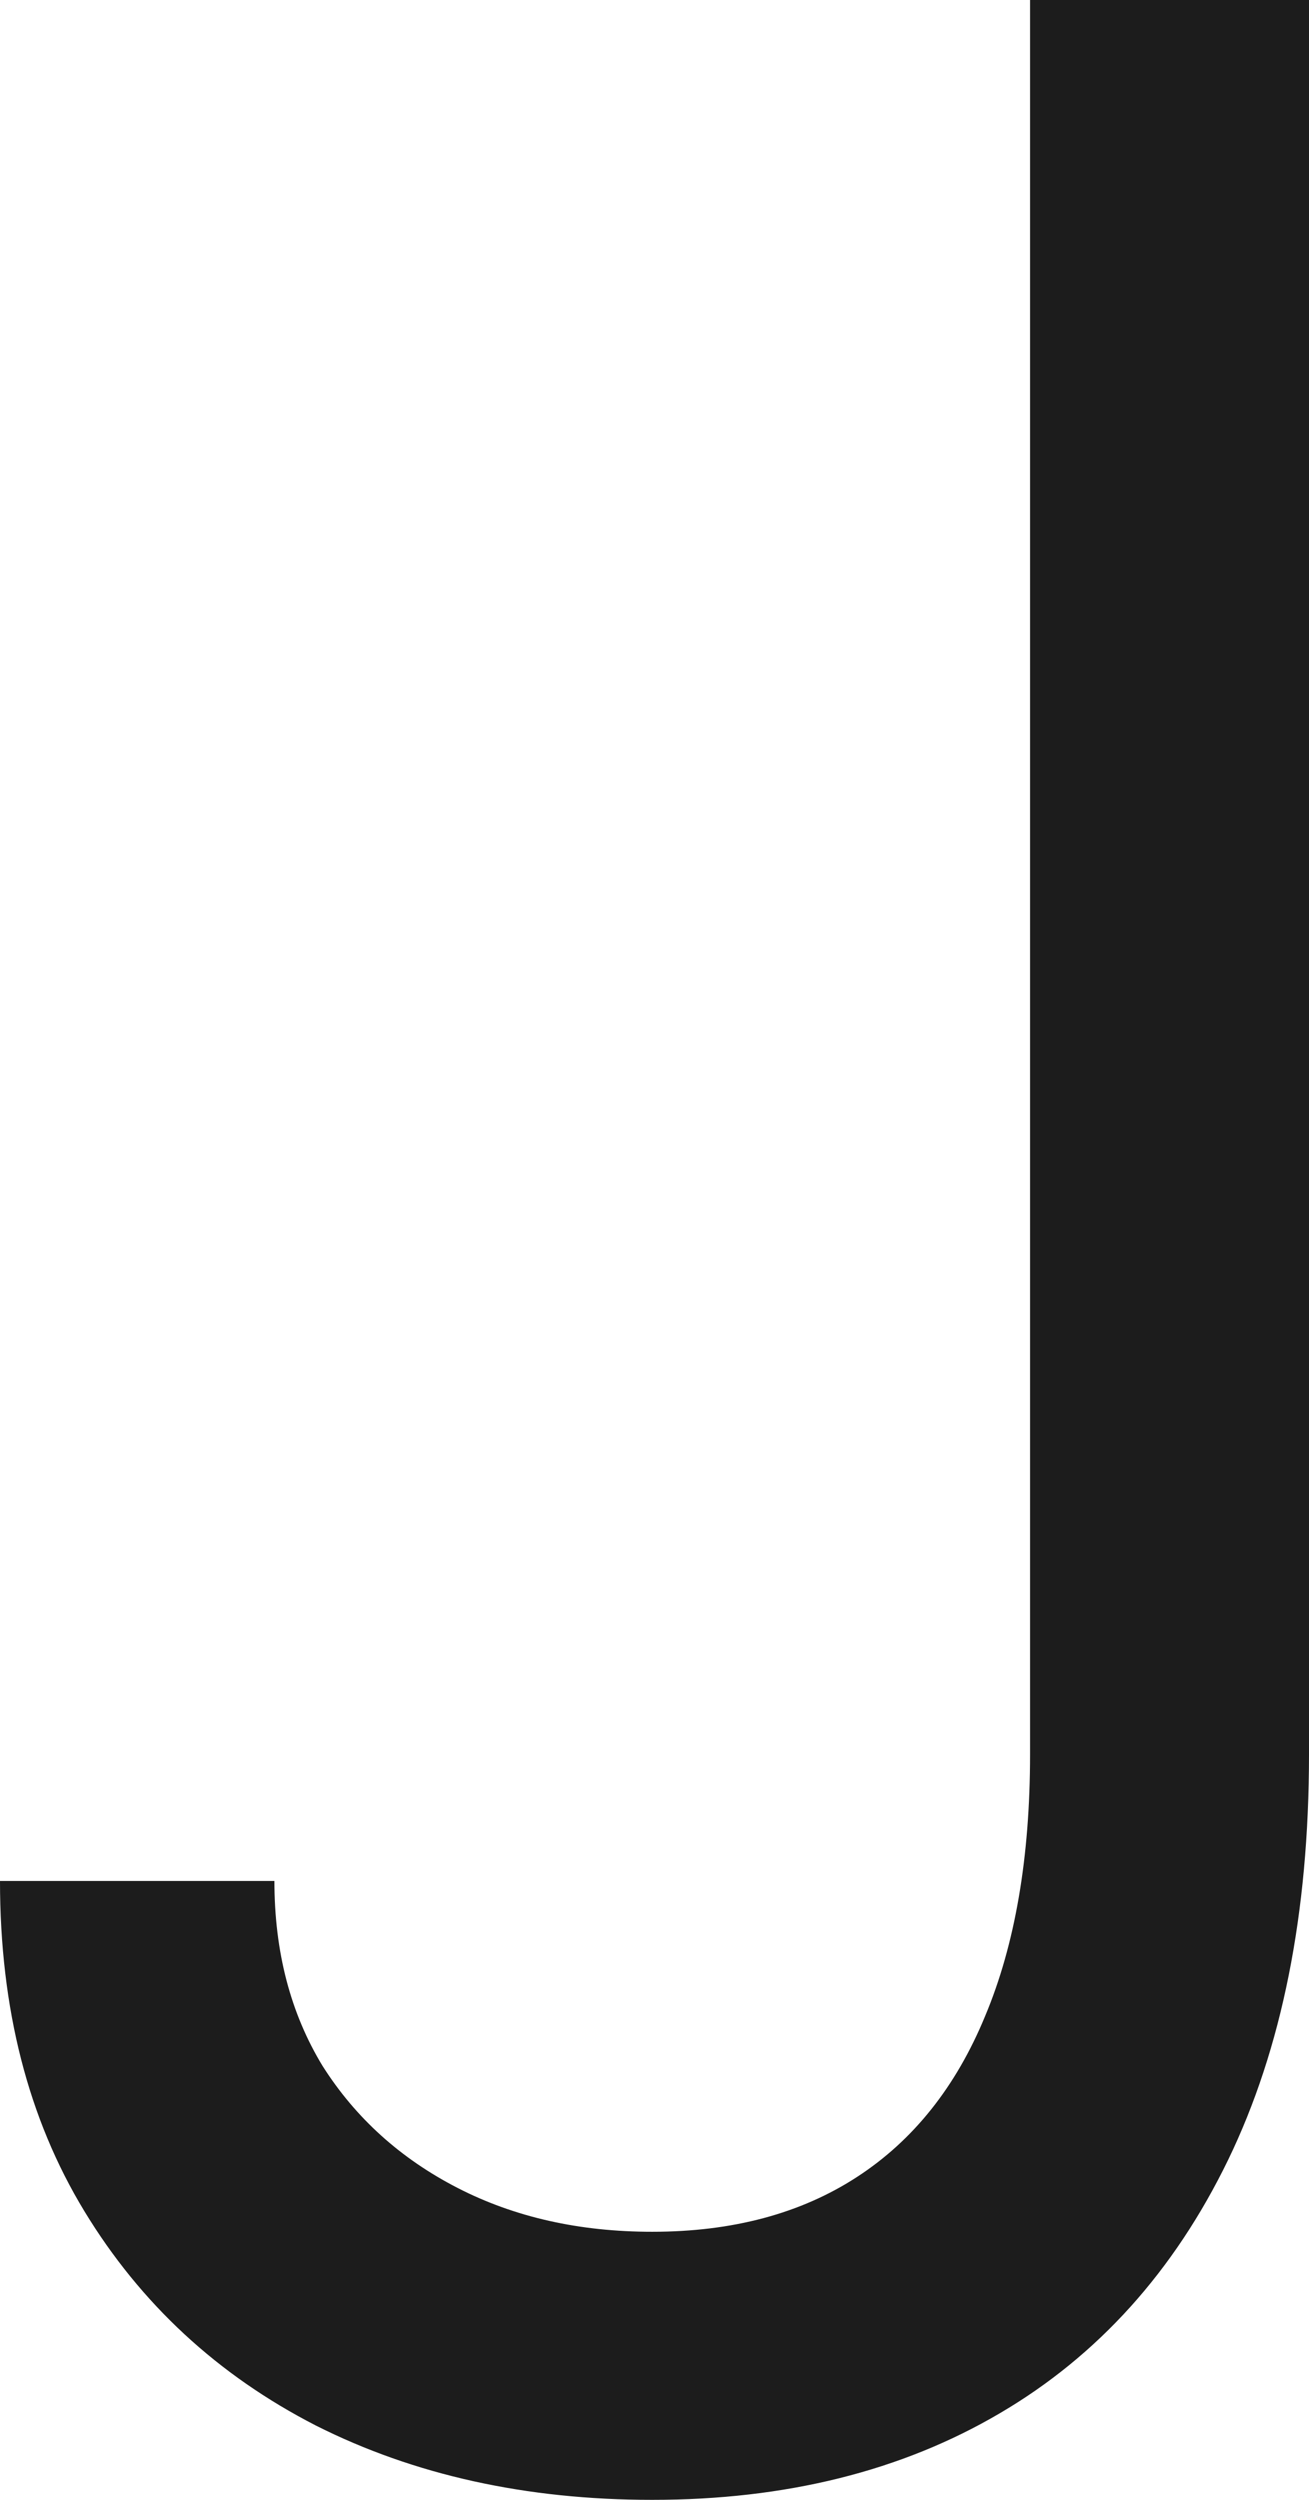
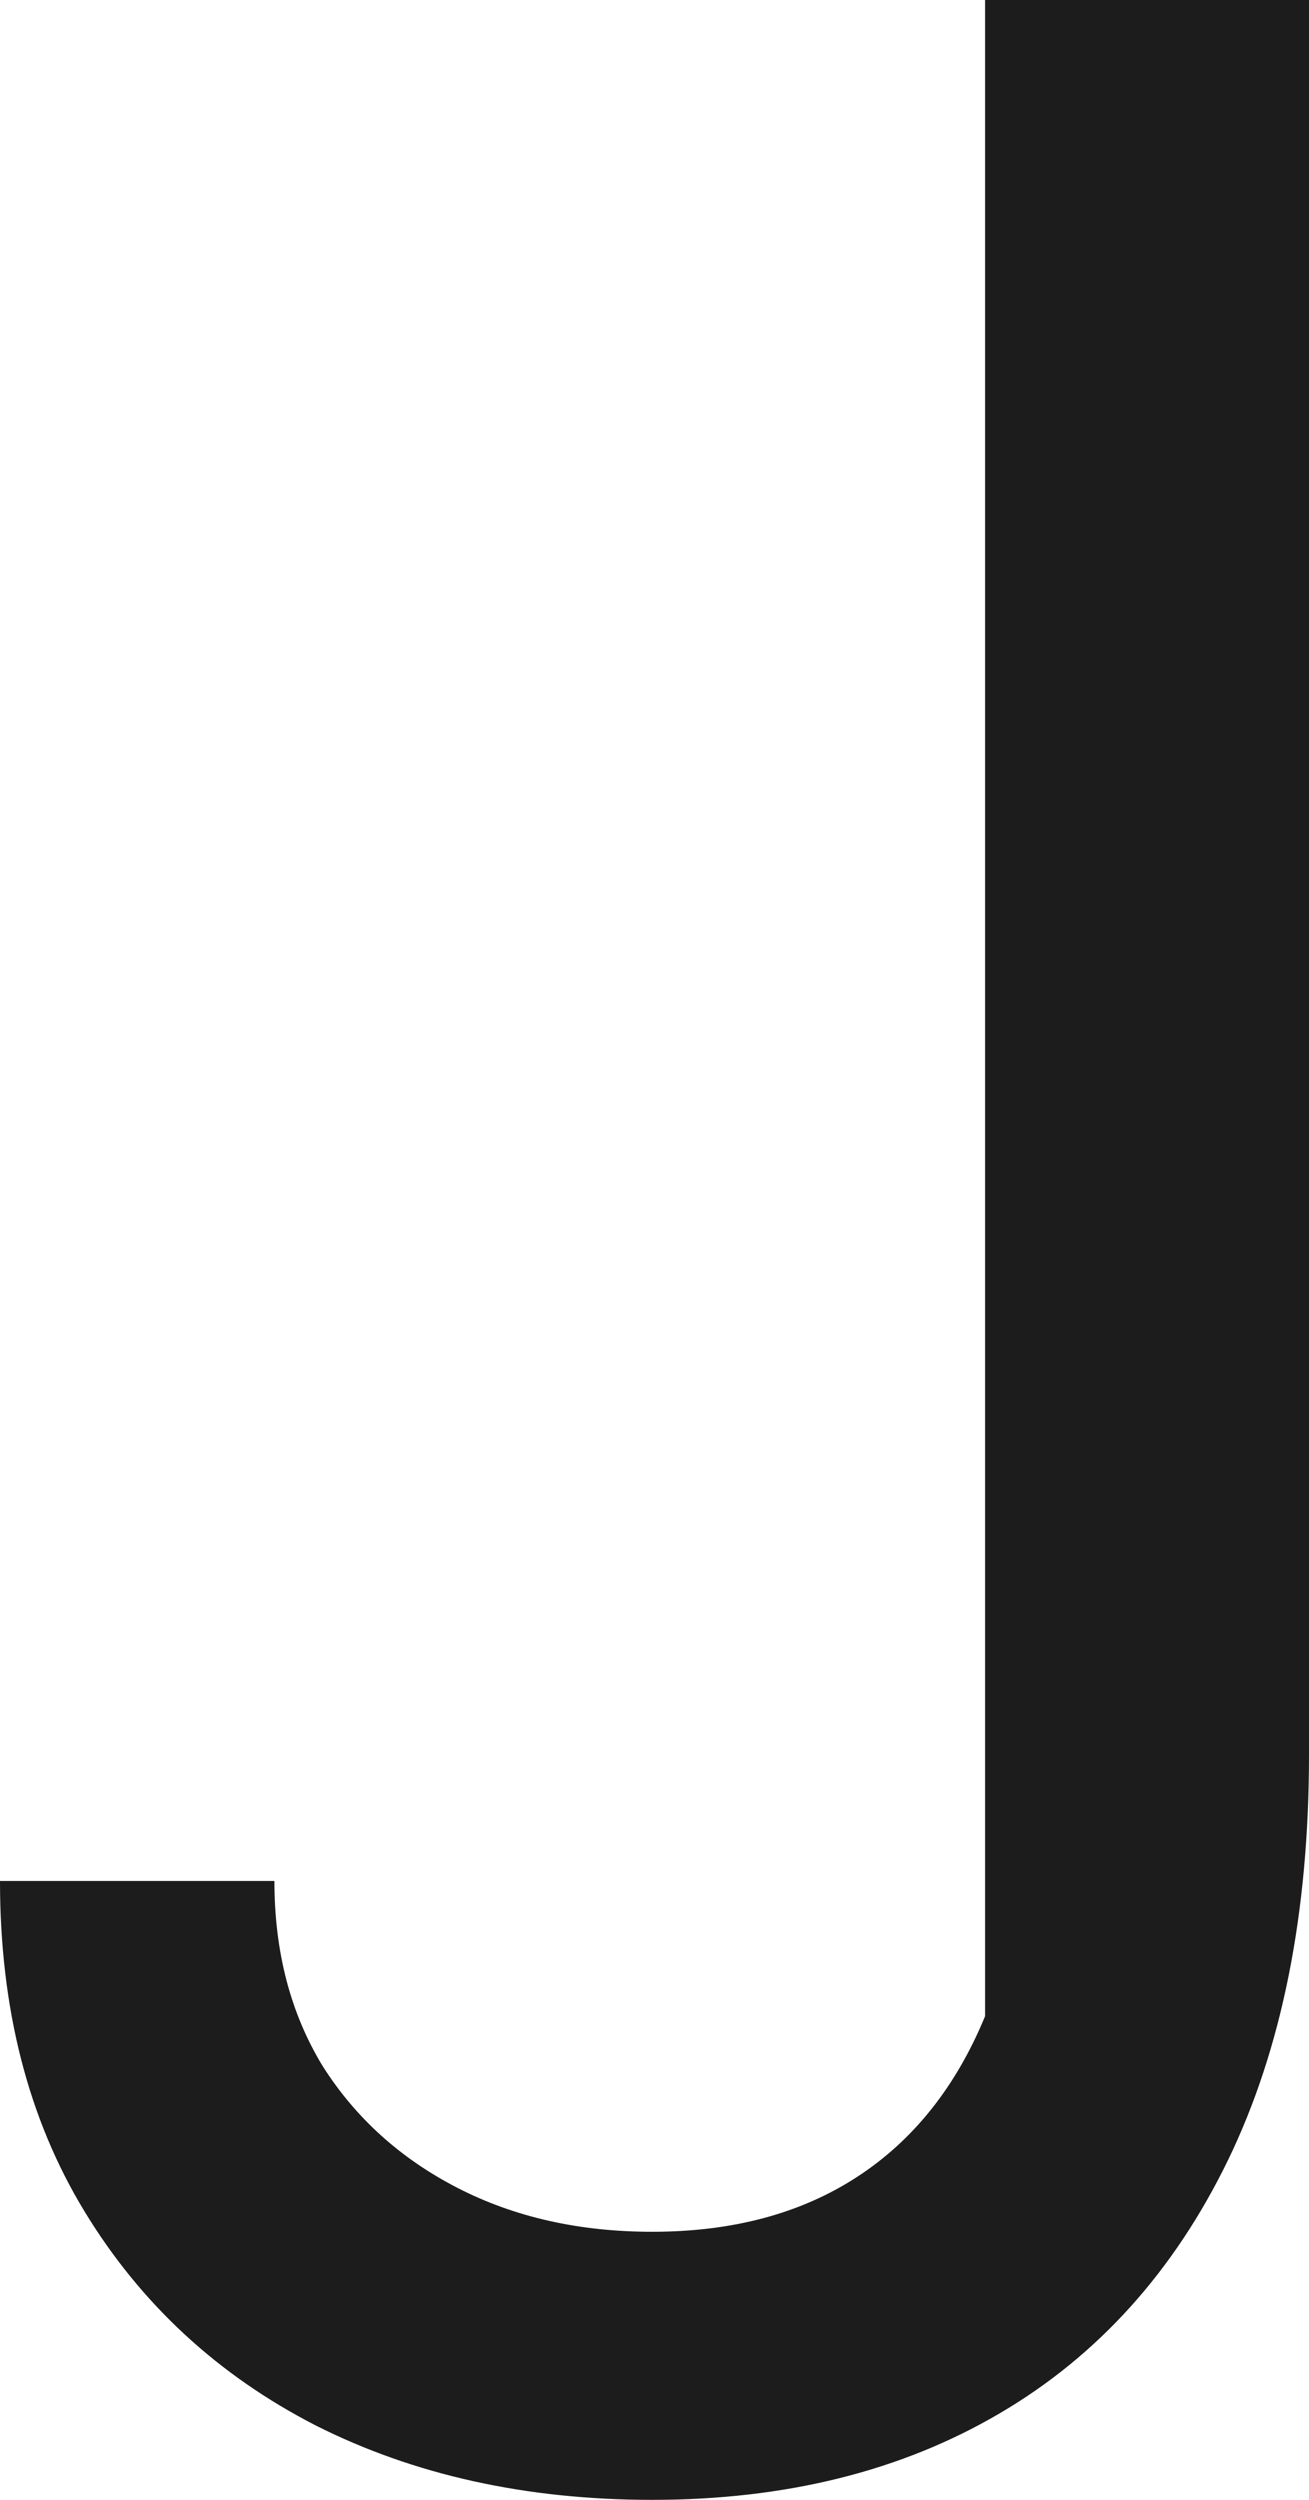
<svg xmlns="http://www.w3.org/2000/svg" fill="none" height="100%" overflow="visible" preserveAspectRatio="none" style="display: block;" viewBox="0 0 11 21" width="100%">
-   <path d="M8.656 0H11V14.737C11 16.074 10.773 17.21 10.32 18.145C9.866 19.079 9.227 19.789 8.401 20.273C7.576 20.758 6.603 21 5.481 21C4.423 21 3.481 20.792 2.655 20.376C1.83 19.953 1.181 19.352 0.709 18.575C0.236 17.797 0 16.872 0 15.801H2.306C2.306 16.395 2.441 16.913 2.712 17.357C2.989 17.793 3.367 18.134 3.846 18.38C4.325 18.626 4.87 18.748 5.481 18.748C6.155 18.748 6.729 18.595 7.201 18.288C7.674 17.981 8.033 17.531 8.278 16.937C8.53 16.337 8.656 15.603 8.656 14.737V0Z" fill="#1C1C1C" id="J" />
+   <path d="M8.656 0H11V14.737C11 16.074 10.773 17.21 10.32 18.145C9.866 19.079 9.227 19.789 8.401 20.273C7.576 20.758 6.603 21 5.481 21C4.423 21 3.481 20.792 2.655 20.376C1.83 19.953 1.181 19.352 0.709 18.575C0.236 17.797 0 16.872 0 15.801H2.306C2.306 16.395 2.441 16.913 2.712 17.357C2.989 17.793 3.367 18.134 3.846 18.38C4.325 18.626 4.87 18.748 5.481 18.748C6.155 18.748 6.729 18.595 7.201 18.288C7.674 17.981 8.033 17.531 8.278 16.937V0Z" fill="#1C1C1C" id="J" />
</svg>